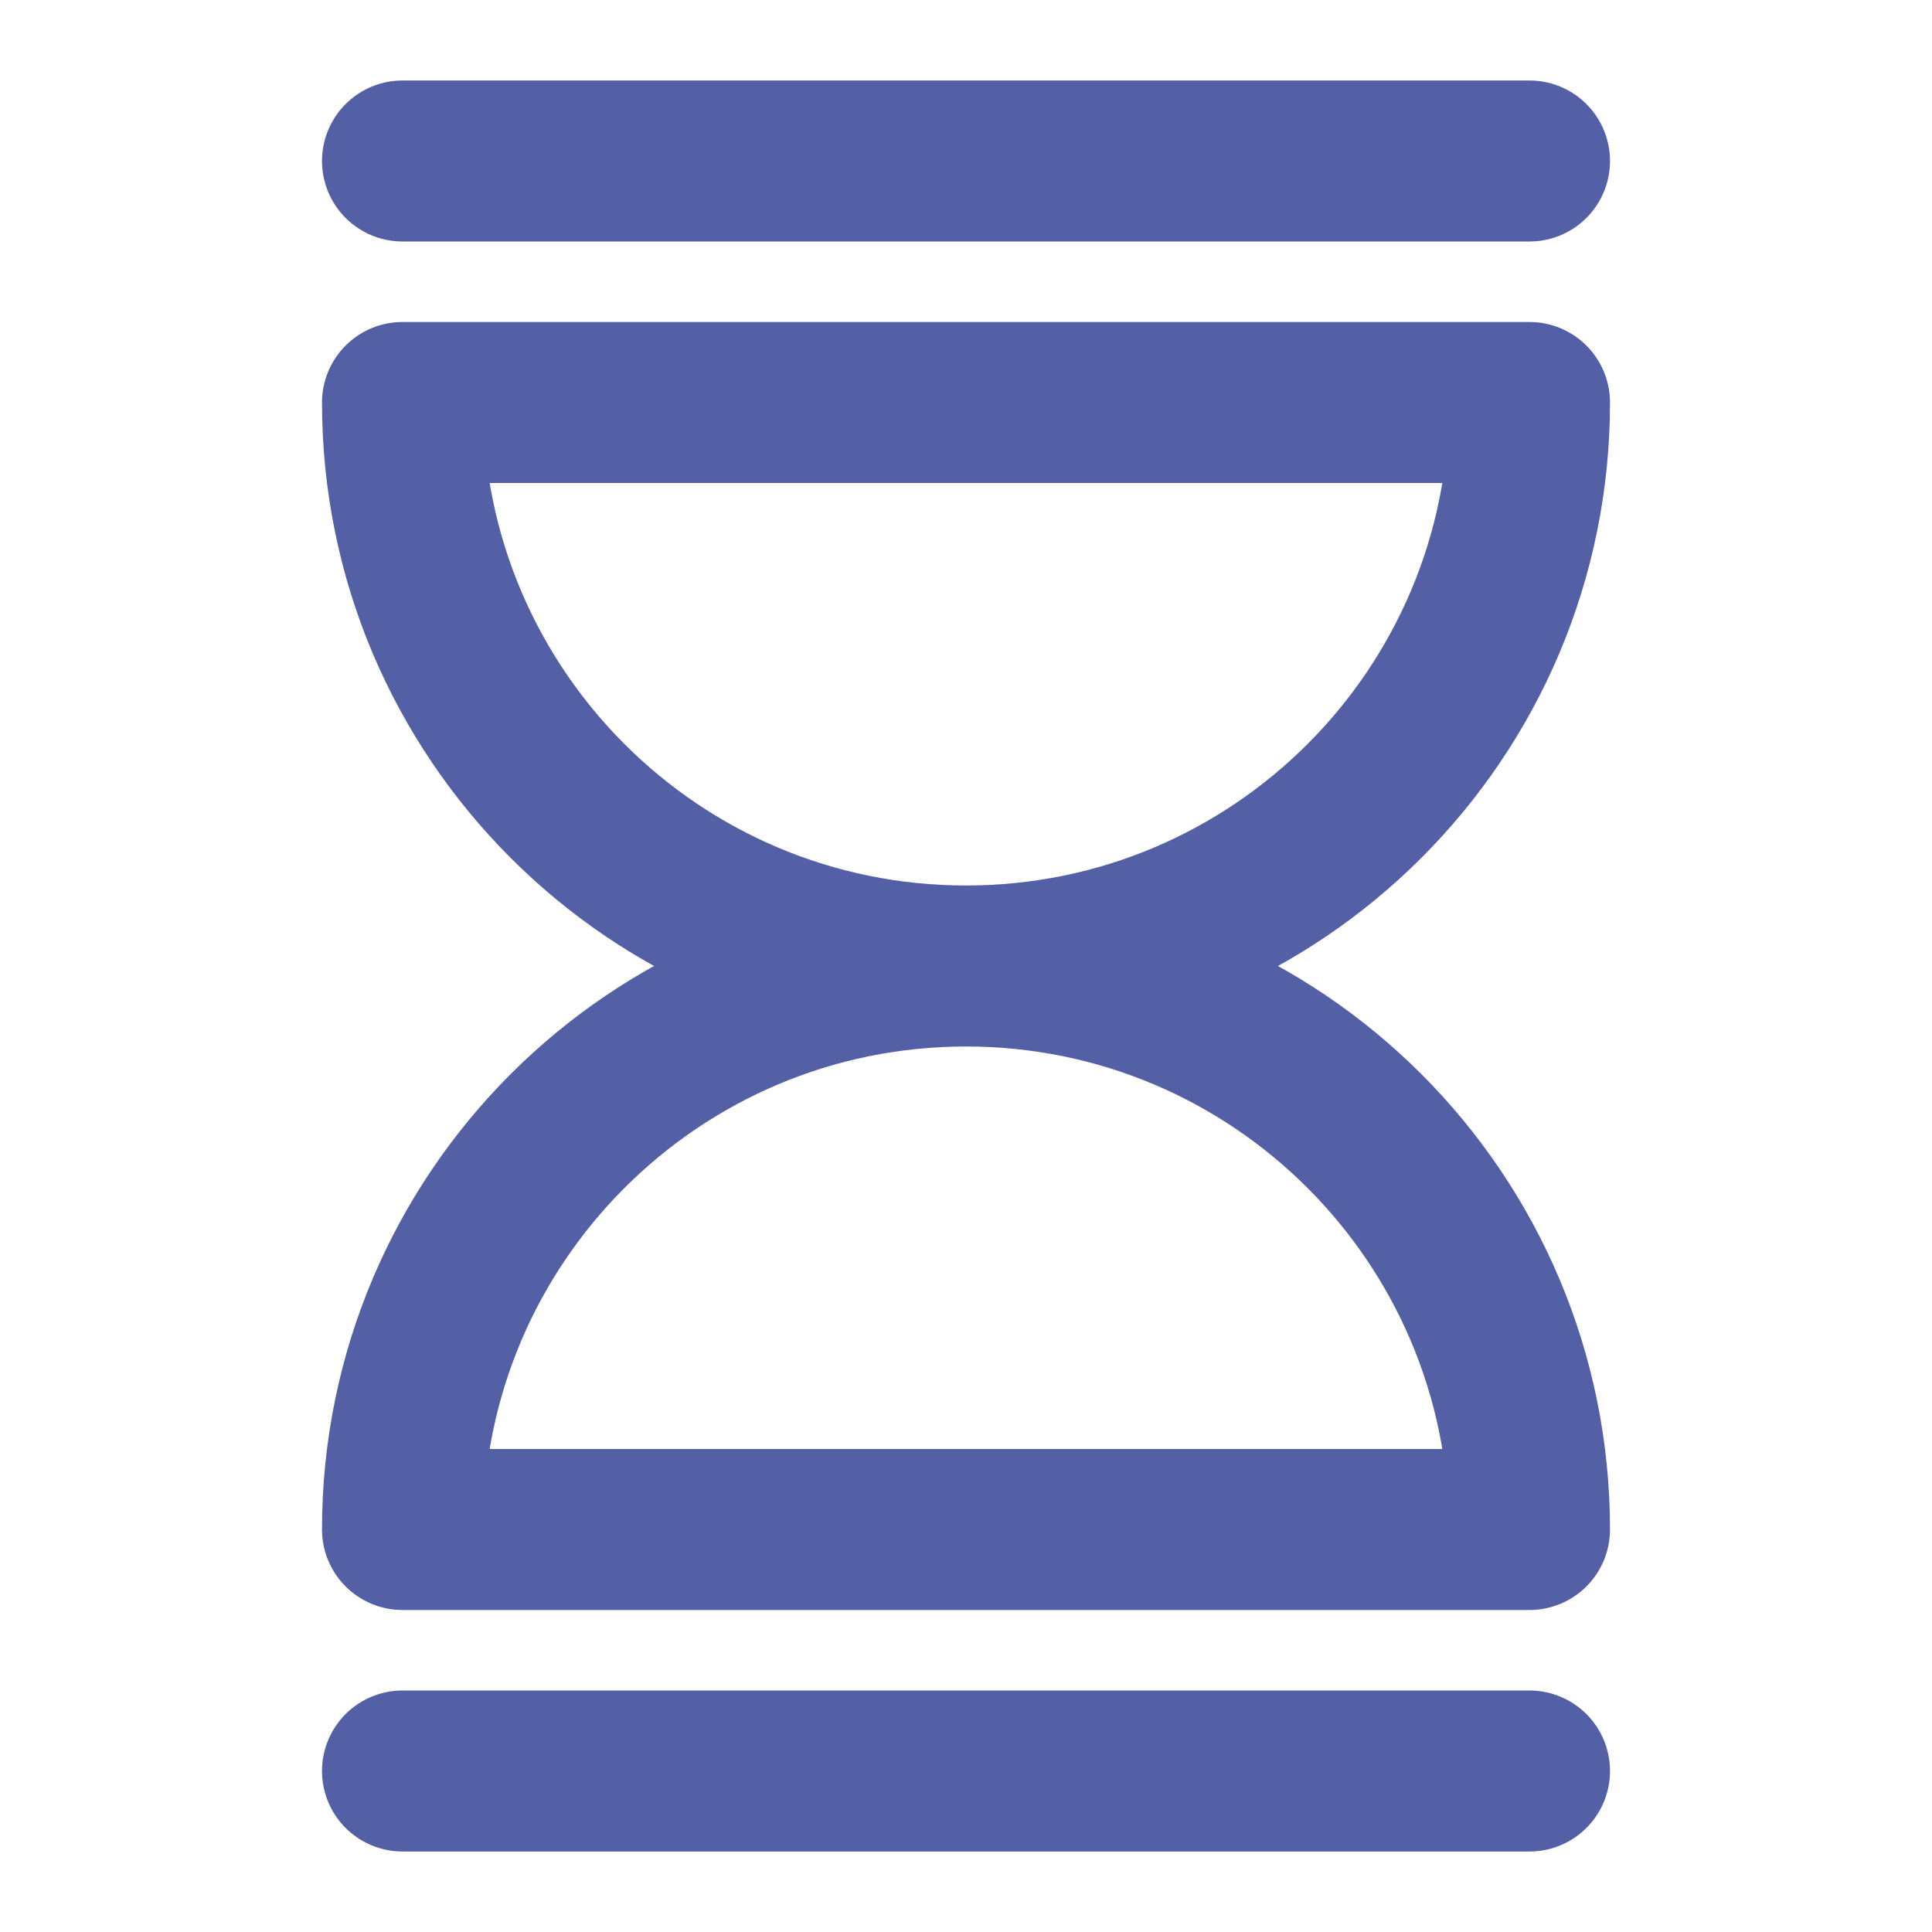
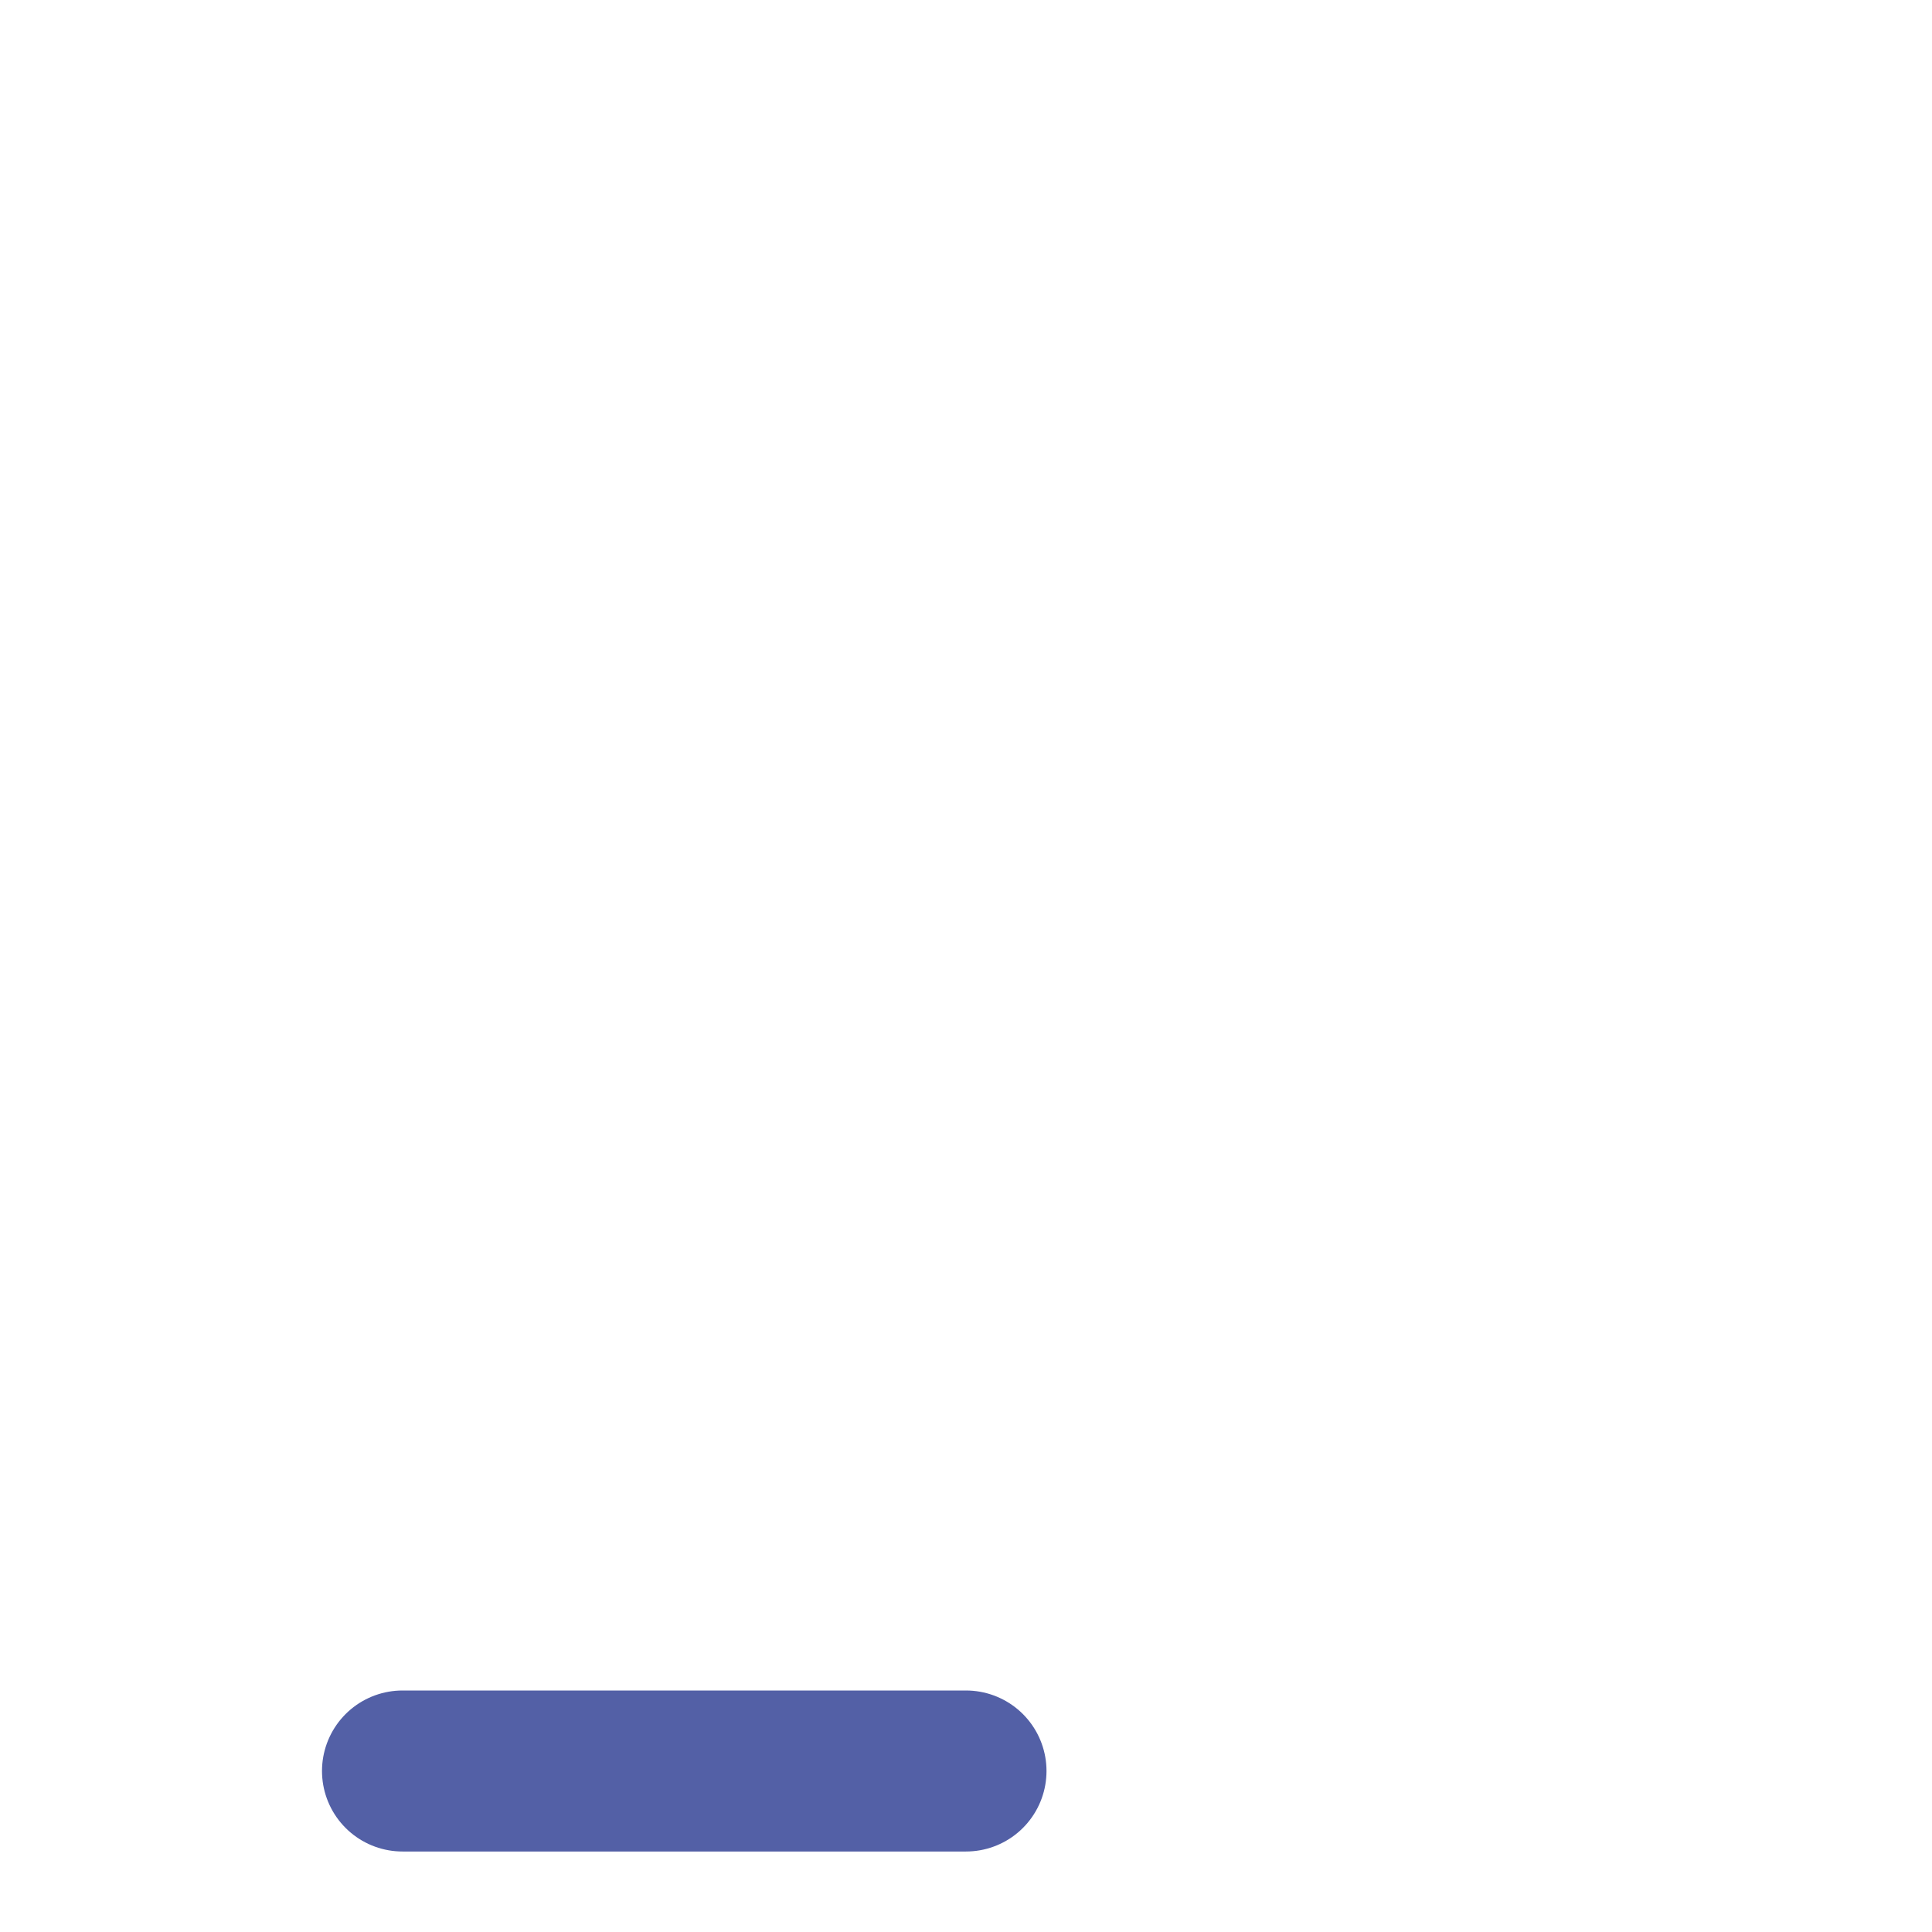
<svg xmlns="http://www.w3.org/2000/svg" width="48px" height="48px" viewBox="0 0 24 24" stroke-width="2" fill="none" color="#5360a6">
-   <path d="M12 12C15.866 12 19 8.866 19 5H5C5 8.866 8.134 12 12 12ZM12 12C15.866 12 19 15.134 19 19H5C5 15.134 8.134 12 12 12Z" stroke="#5360a6" stroke-width="2" stroke-linecap="round" stroke-linejoin="round" />
-   <path d="M5 2L12 2L19 2" stroke="#5360a6" stroke-width="2" stroke-linecap="round" stroke-linejoin="round" />
-   <path d="M5 22H12L19 22" stroke="#5360a6" stroke-width="2" stroke-linecap="round" stroke-linejoin="round" />
+   <path d="M5 22H12" stroke="#5360a6" stroke-width="2" stroke-linecap="round" stroke-linejoin="round" />
</svg>